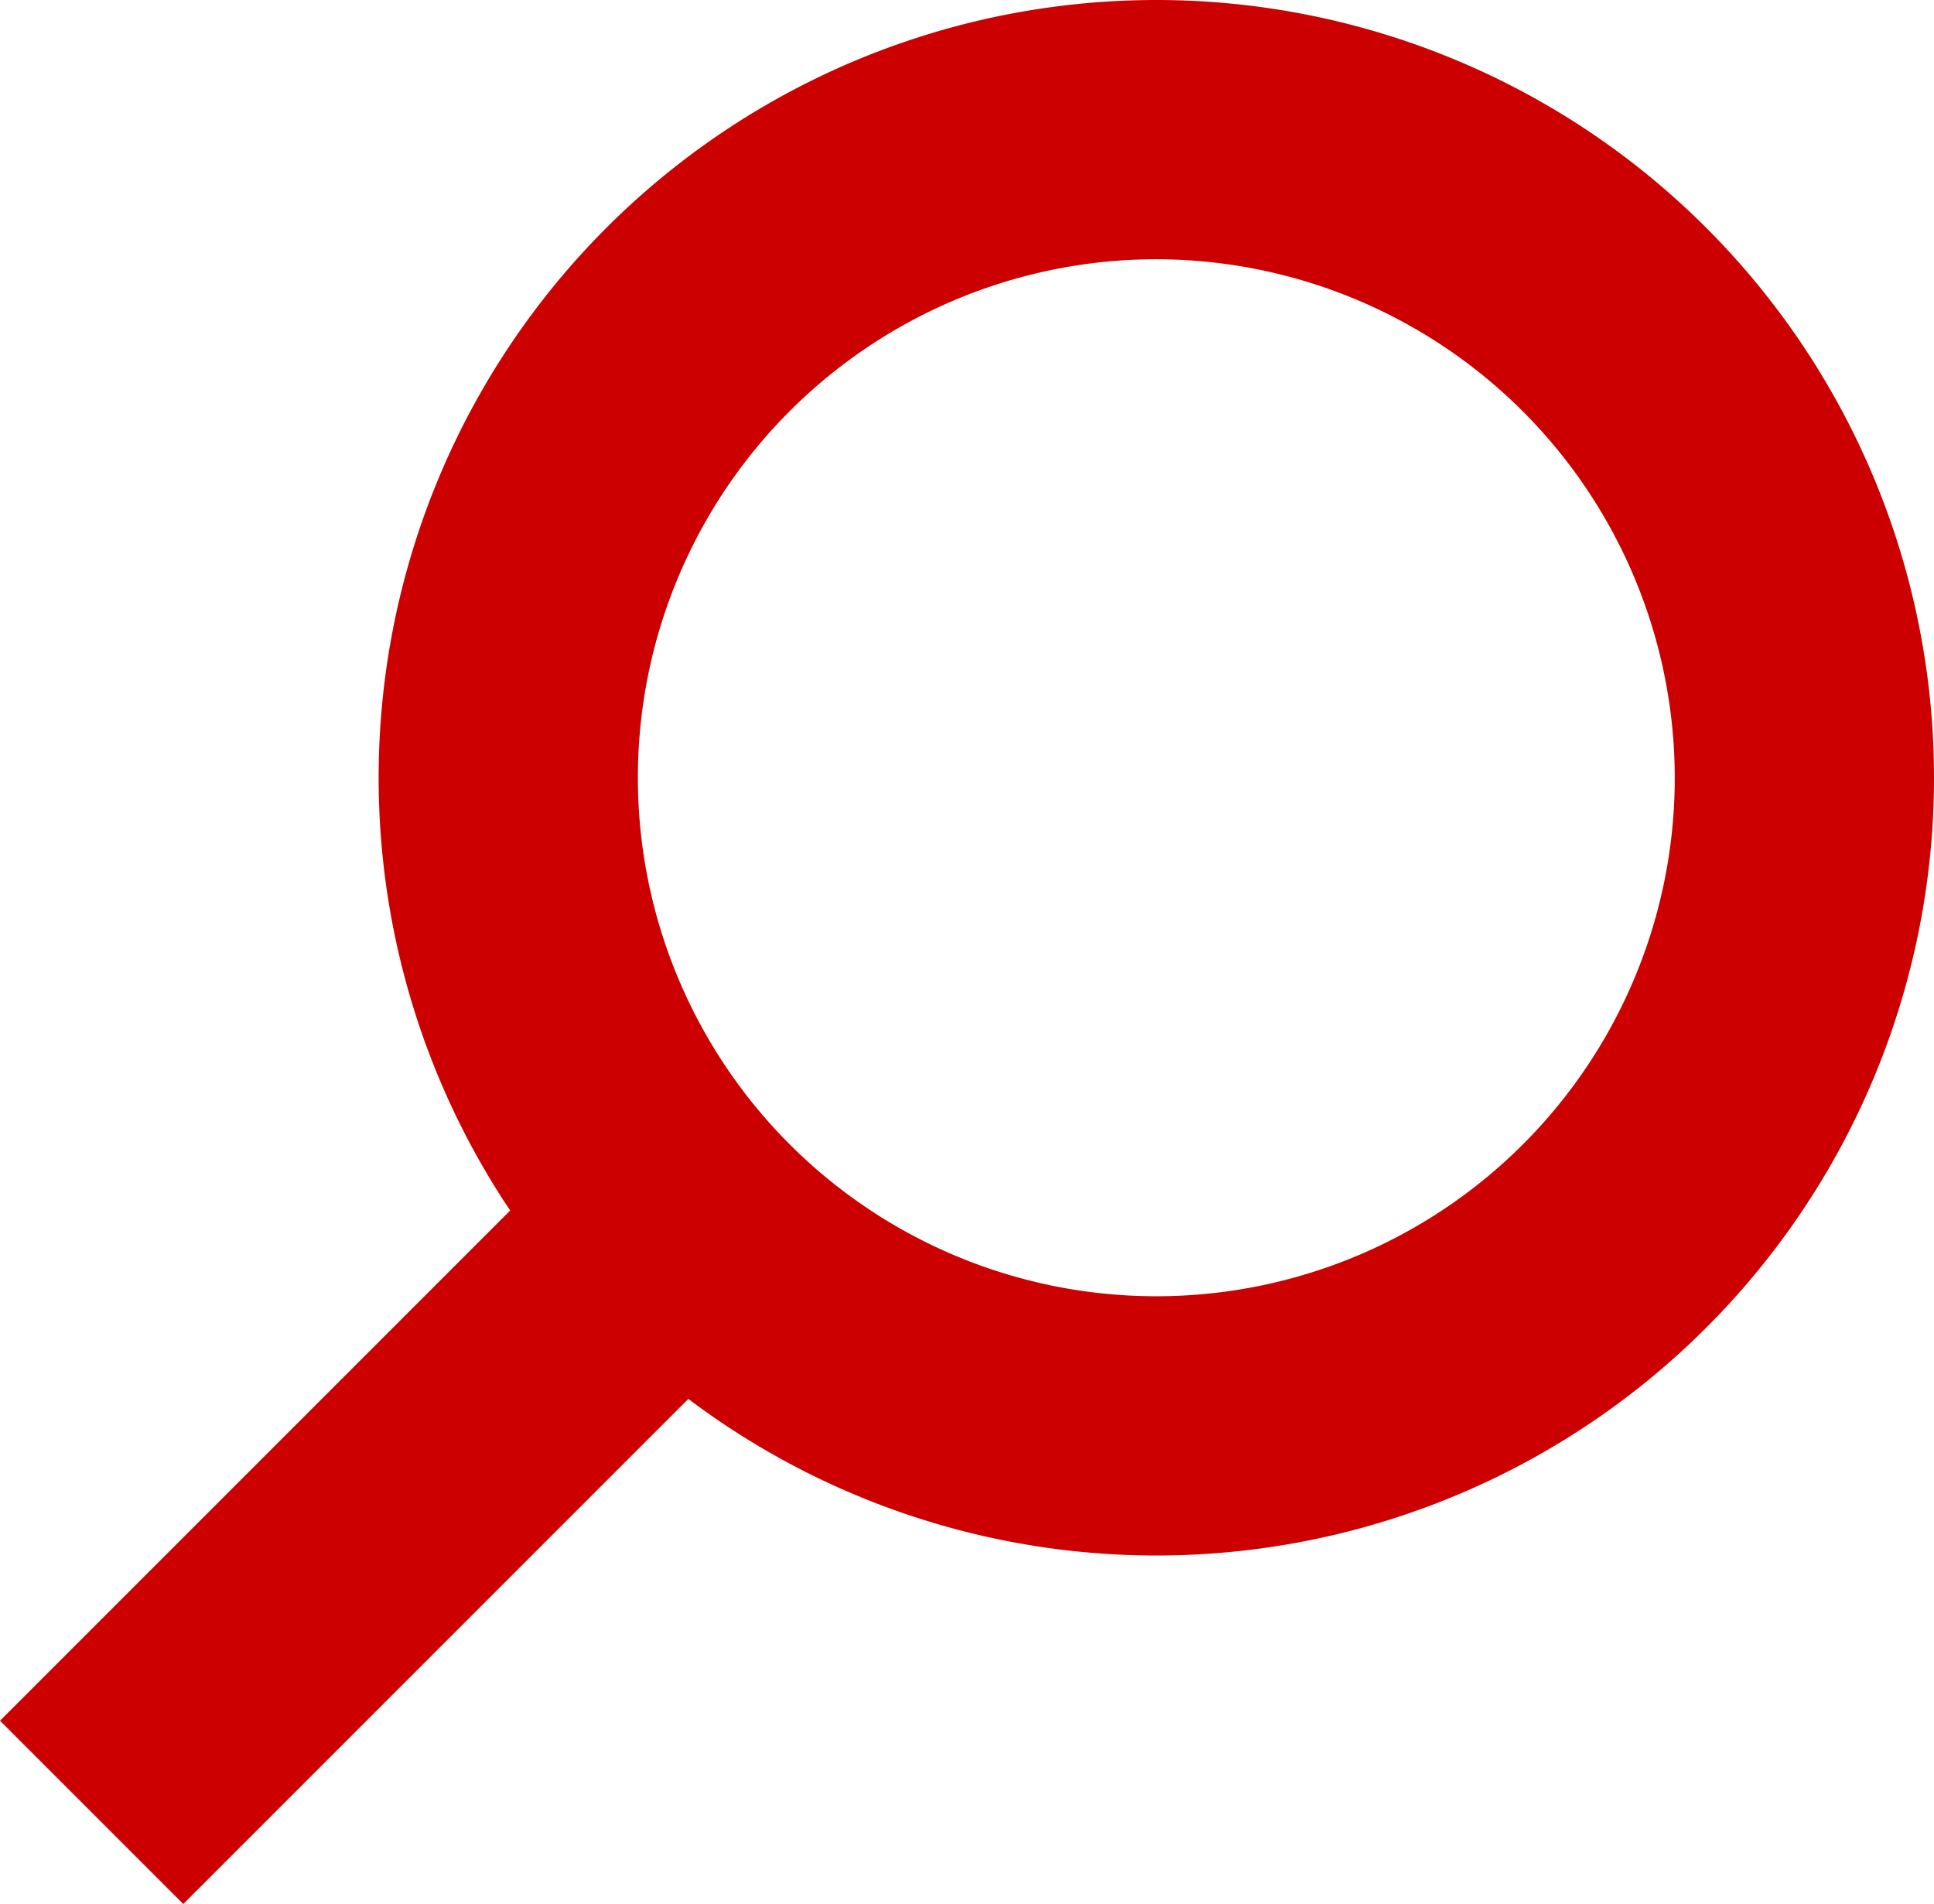
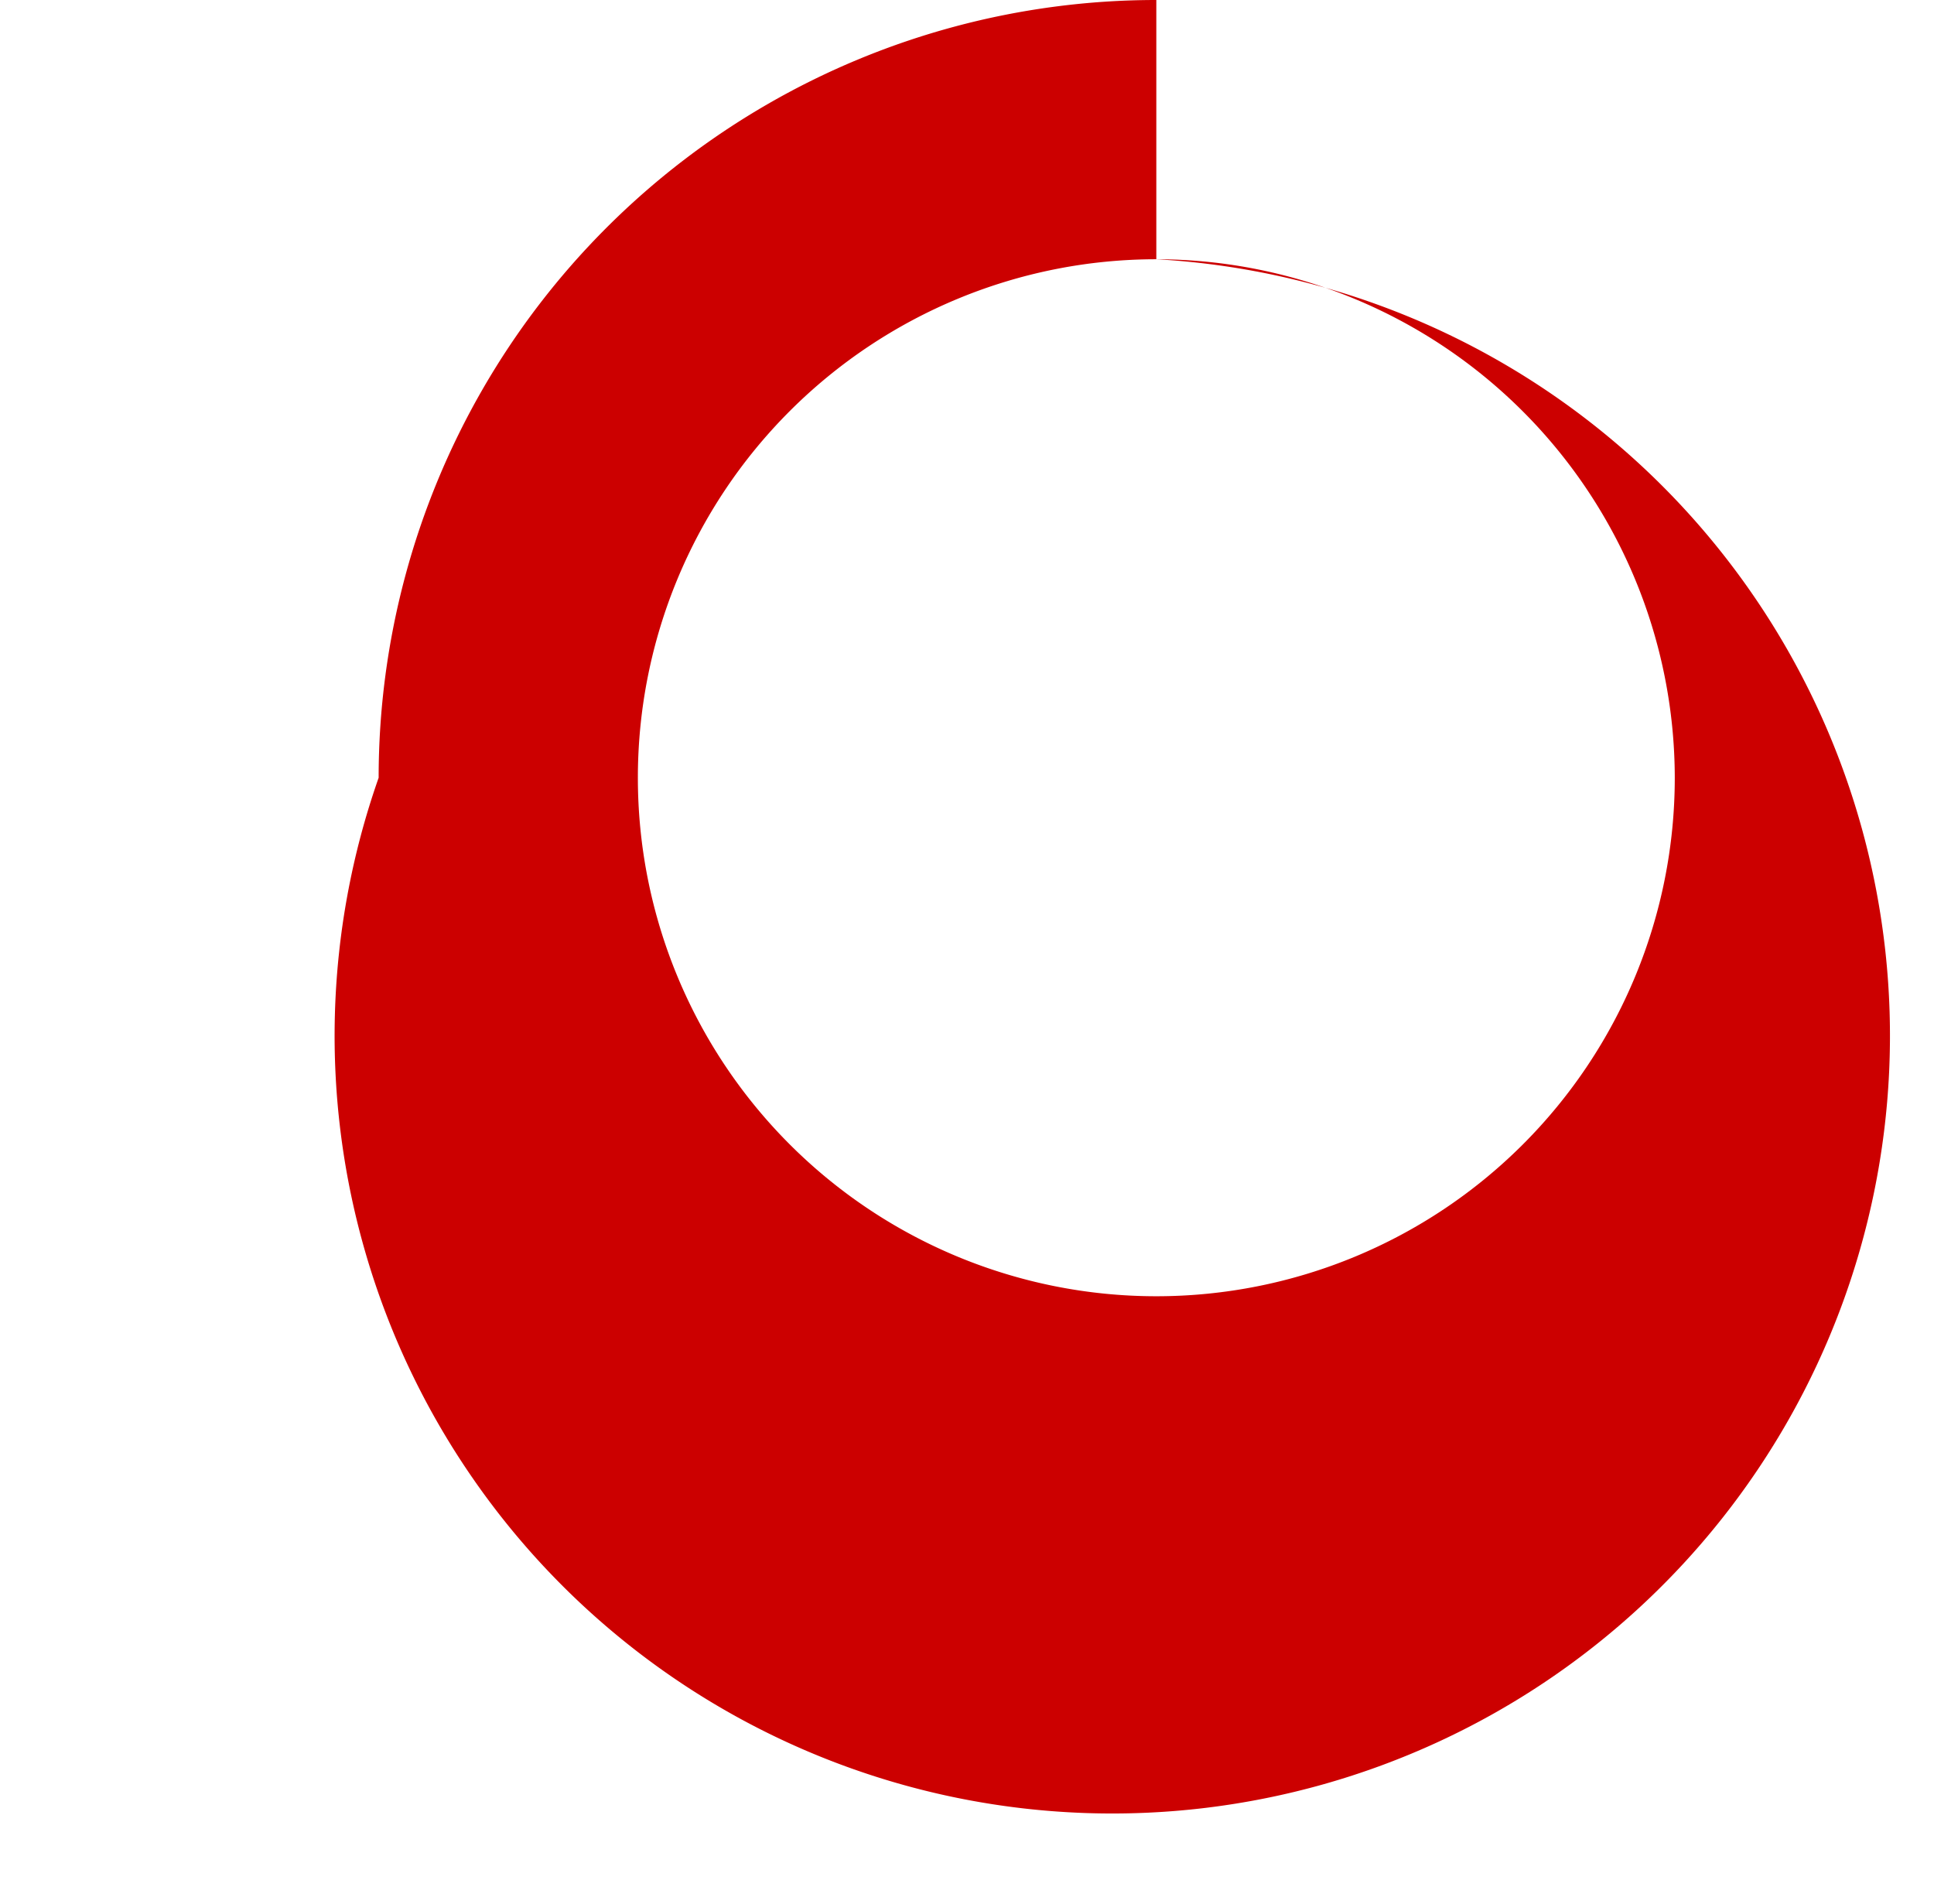
<svg xmlns="http://www.w3.org/2000/svg" width="22.382" height="22.033" viewBox="0 0 22.382 22.033">
  <g id="グループ_1493" data-name="グループ 1493" transform="translate(-223.618 -394)">
-     <path id="楕円形_4" data-name="楕円形 4" d="M9,3a6,6,0,1,0,6,6A6.007,6.007,0,0,0,9,3M9,0A9,9,0,1,1,0,9,9,9,0,0,1,9,0Z" transform="translate(228 394)" fill="#c00" />
-     <path id="パス_799" data-name="パス 799" d="M2213.739,420.033l-2.121-2.121,6.921-6.921,2.121,2.121Z" transform="translate(-1988 -4)" fill="#c00" />
+     <path id="楕円形_4" data-name="楕円形 4" d="M9,3a6,6,0,1,0,6,6A6.007,6.007,0,0,0,9,3A9,9,0,1,1,0,9,9,9,0,0,1,9,0Z" transform="translate(228 394)" fill="#c00" />
  </g>
</svg>